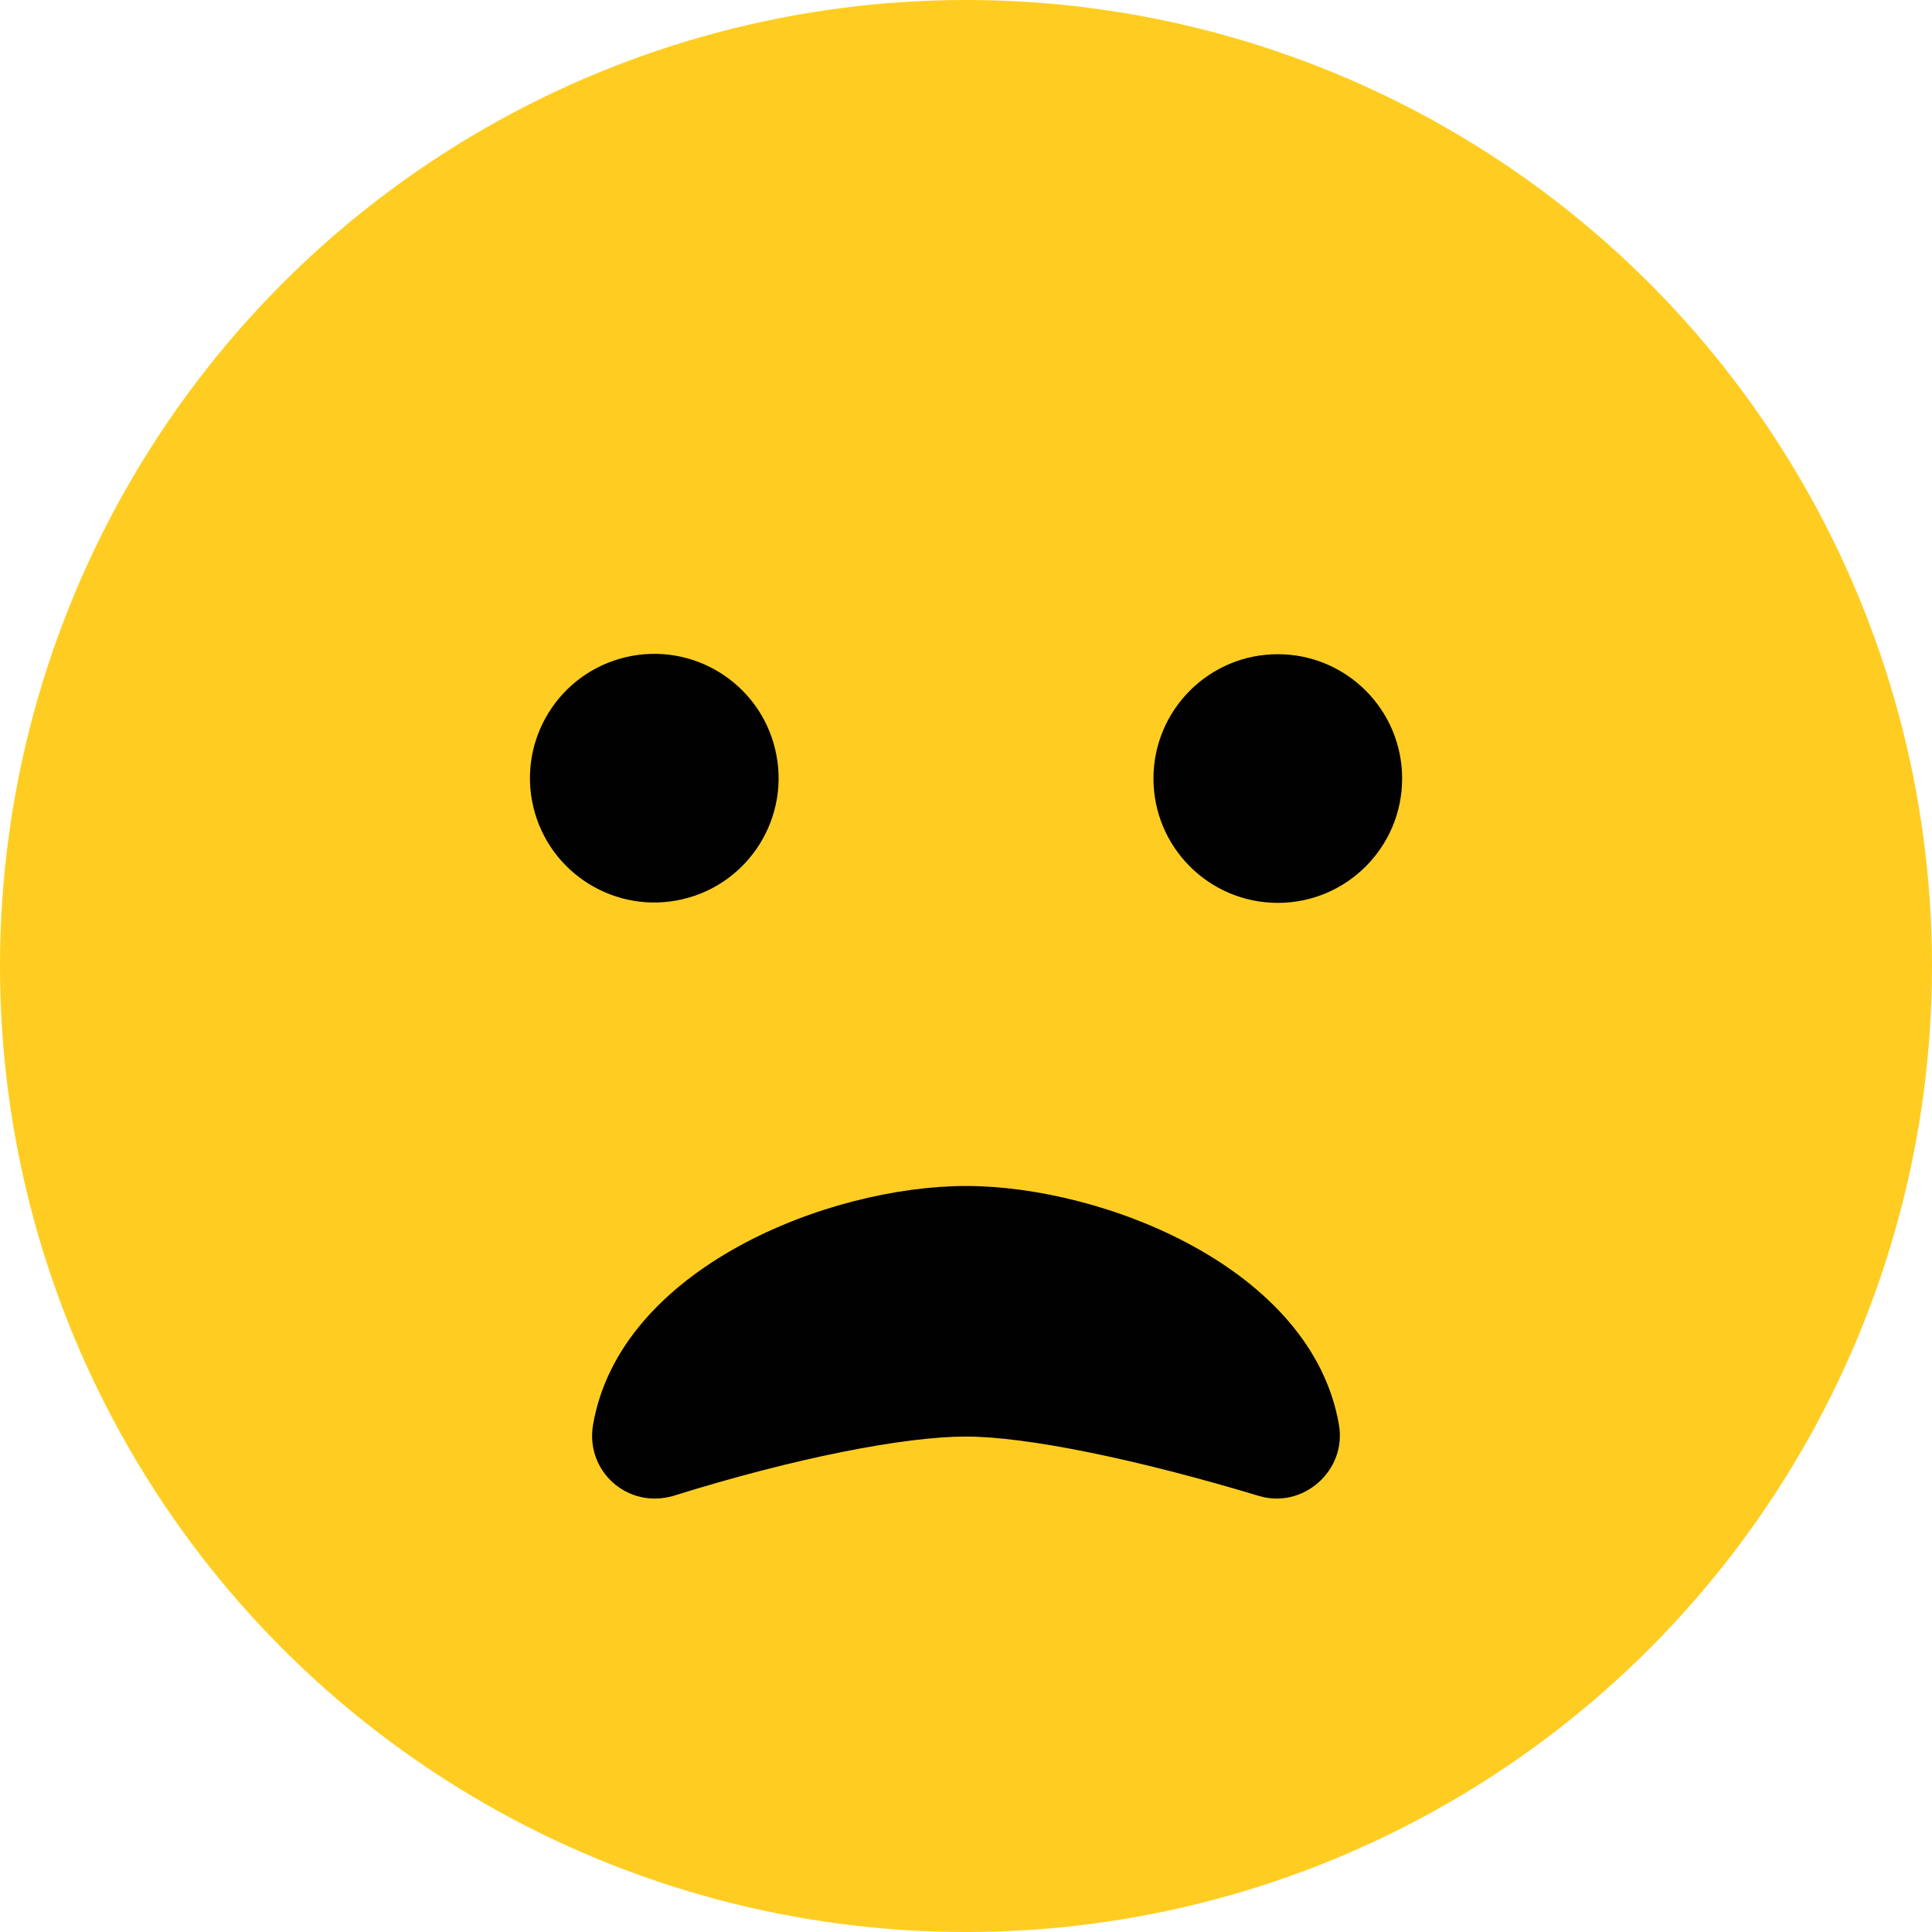
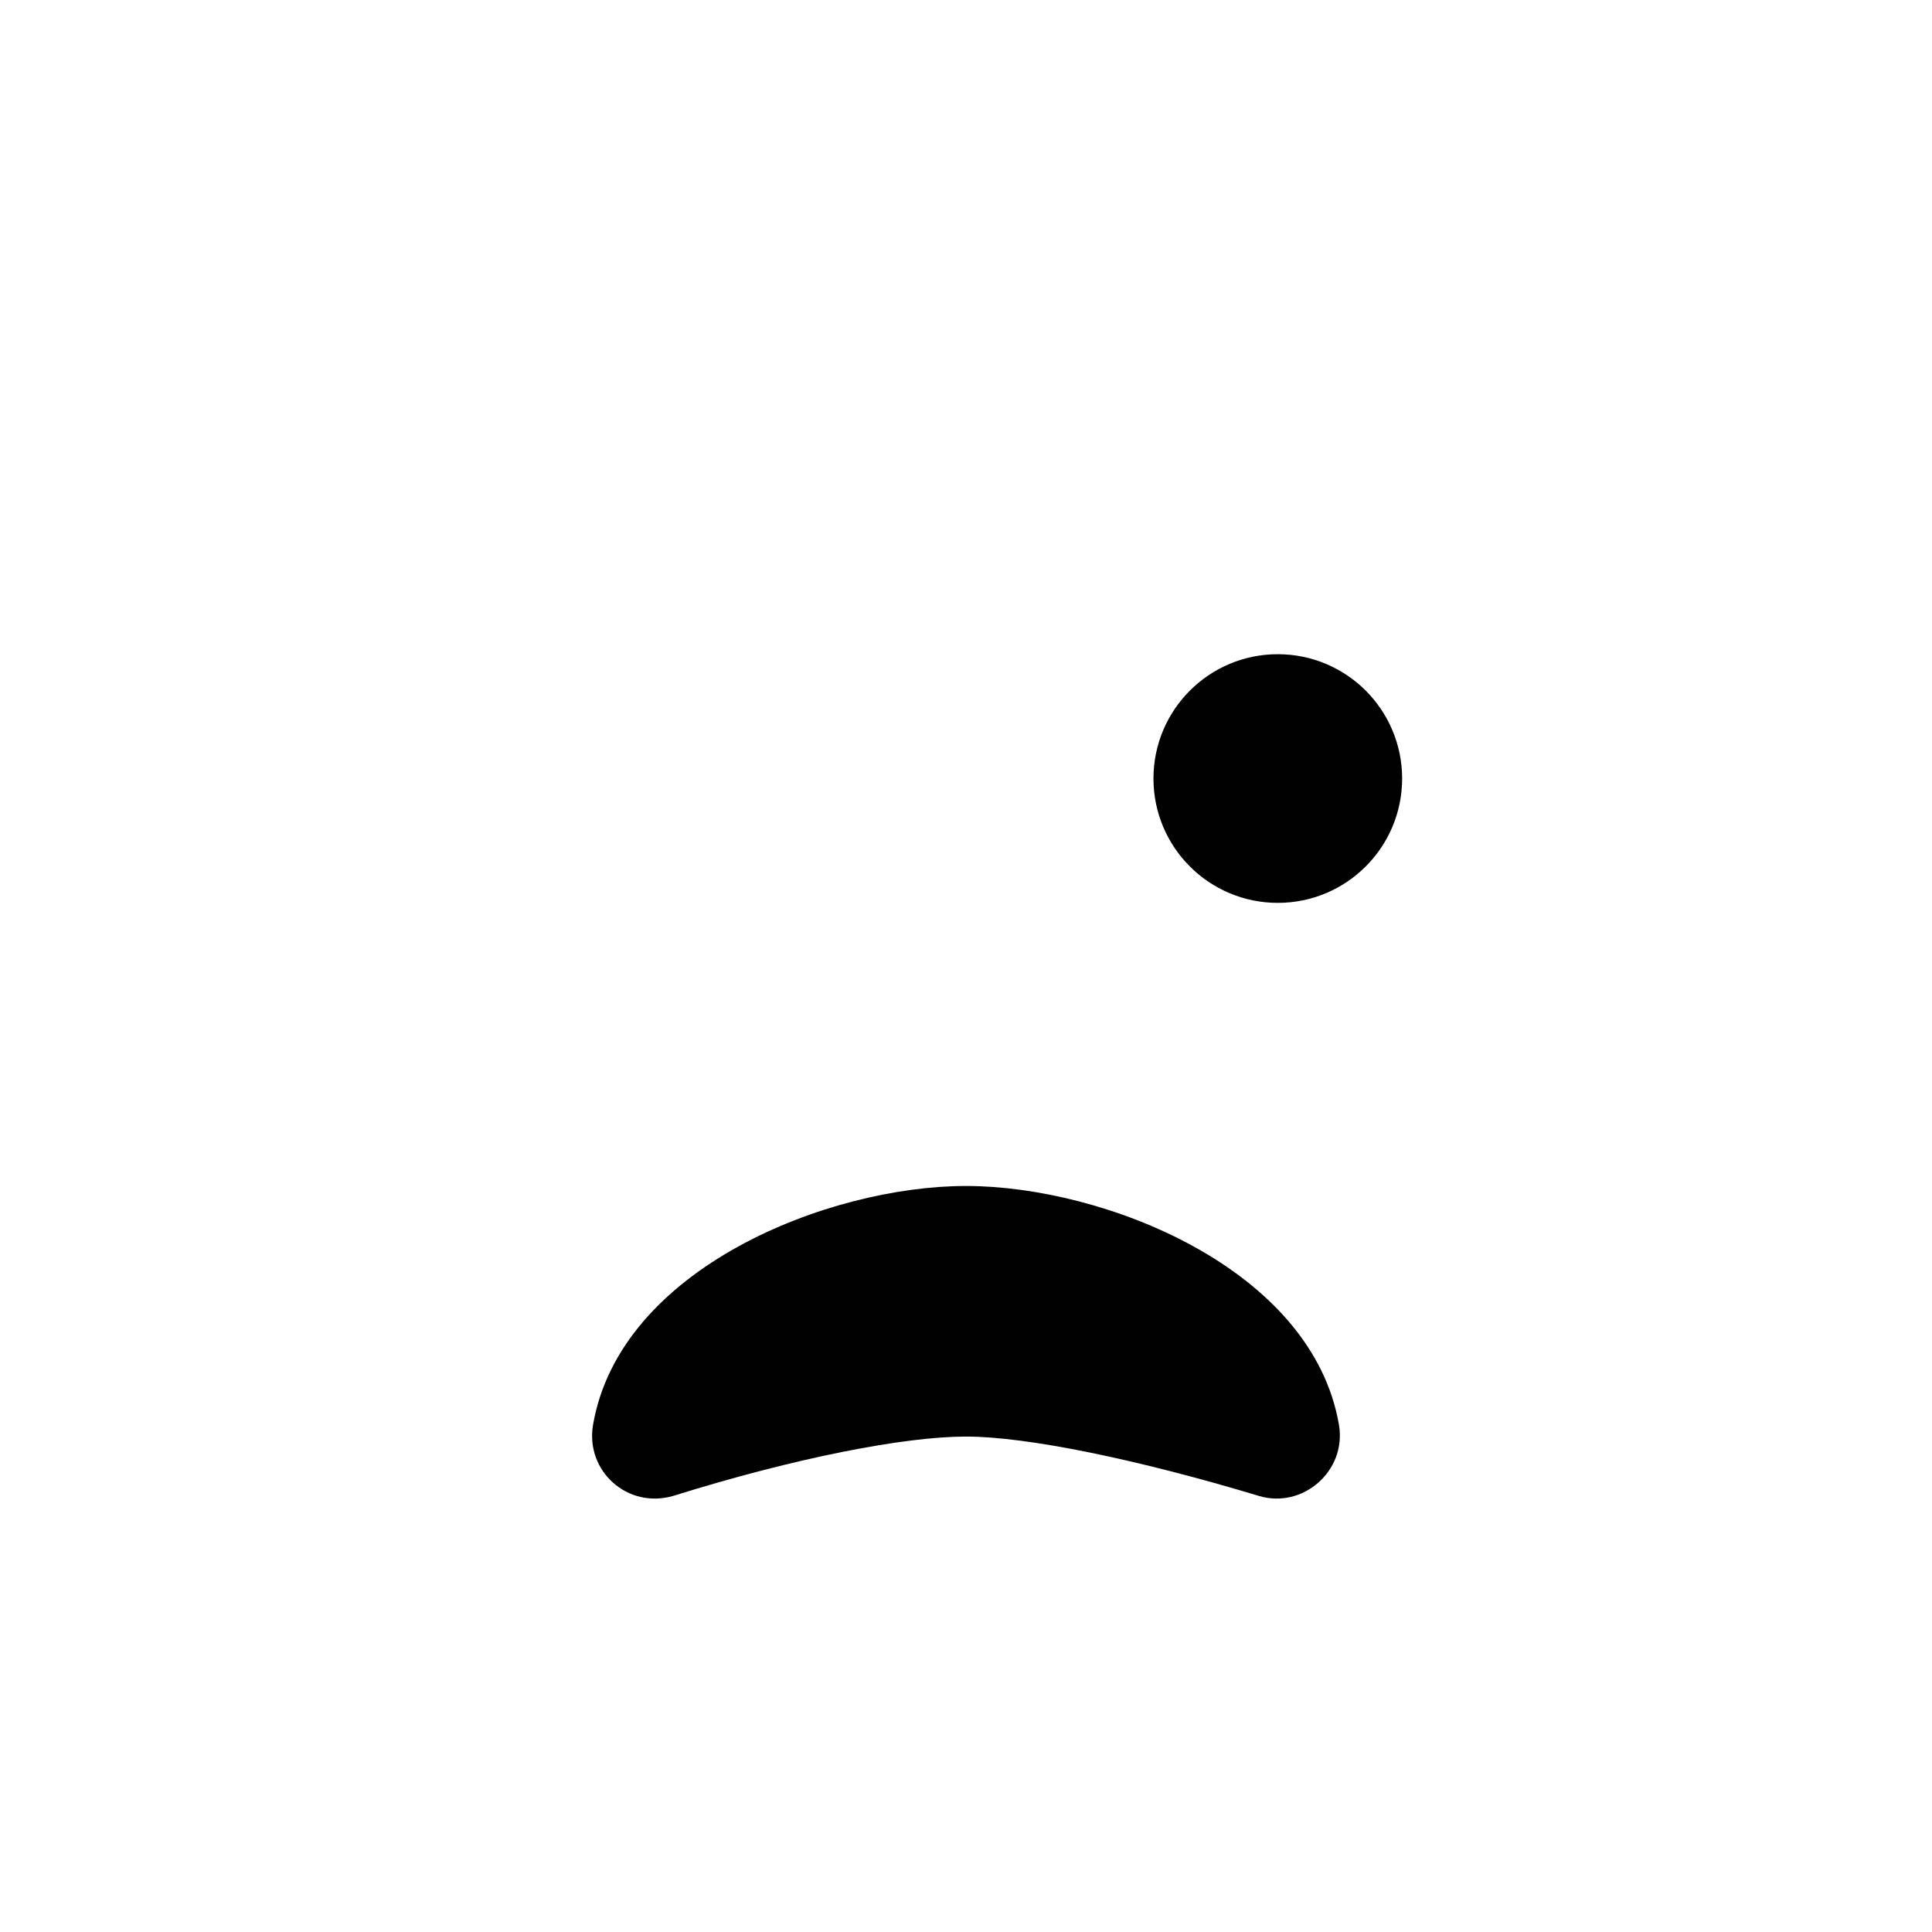
<svg xmlns="http://www.w3.org/2000/svg" version="1.1" id="Layer_1" x="0px" y="0px" viewBox="0 0 101 101" style="enable-background:new 0 0 101 101;" xml:space="preserve">
  <style type="text/css">
	.poor{fill:none;}
	.st0{fill:#010101;}
	.st1{fill:#262626;}
	.st2{fill:#FFCD21;}
	.st3{fill:#C12032;}
</style>
  <g id="poor">
-     <circle class="st2" cx="50.5" cy="50.5" r="50.5" />
-     <ellipse transform="matrix(0.973 -0.23 0.23 0.973 -8.434 8.946)" class="st0" cx="34.2" cy="40.7" rx="6.5" ry="6.5" />
    <path class="st0" d="M50.5,62c-7.2,0-18.1,4.3-19.5,12.5c-0.4,2.4,1.8,4.4,4.2,3.7c6.4-2,12.1-3.1,15.3-3.1s9,1.2,15.3,3.1   c2.3,0.7,4.6-1.3,4.2-3.7C68.6,66.3,57.7,62,50.5,62z" />
    <circle class="st0" cx="66.8" cy="40.7" r="6.5" />
  </g>
</svg>